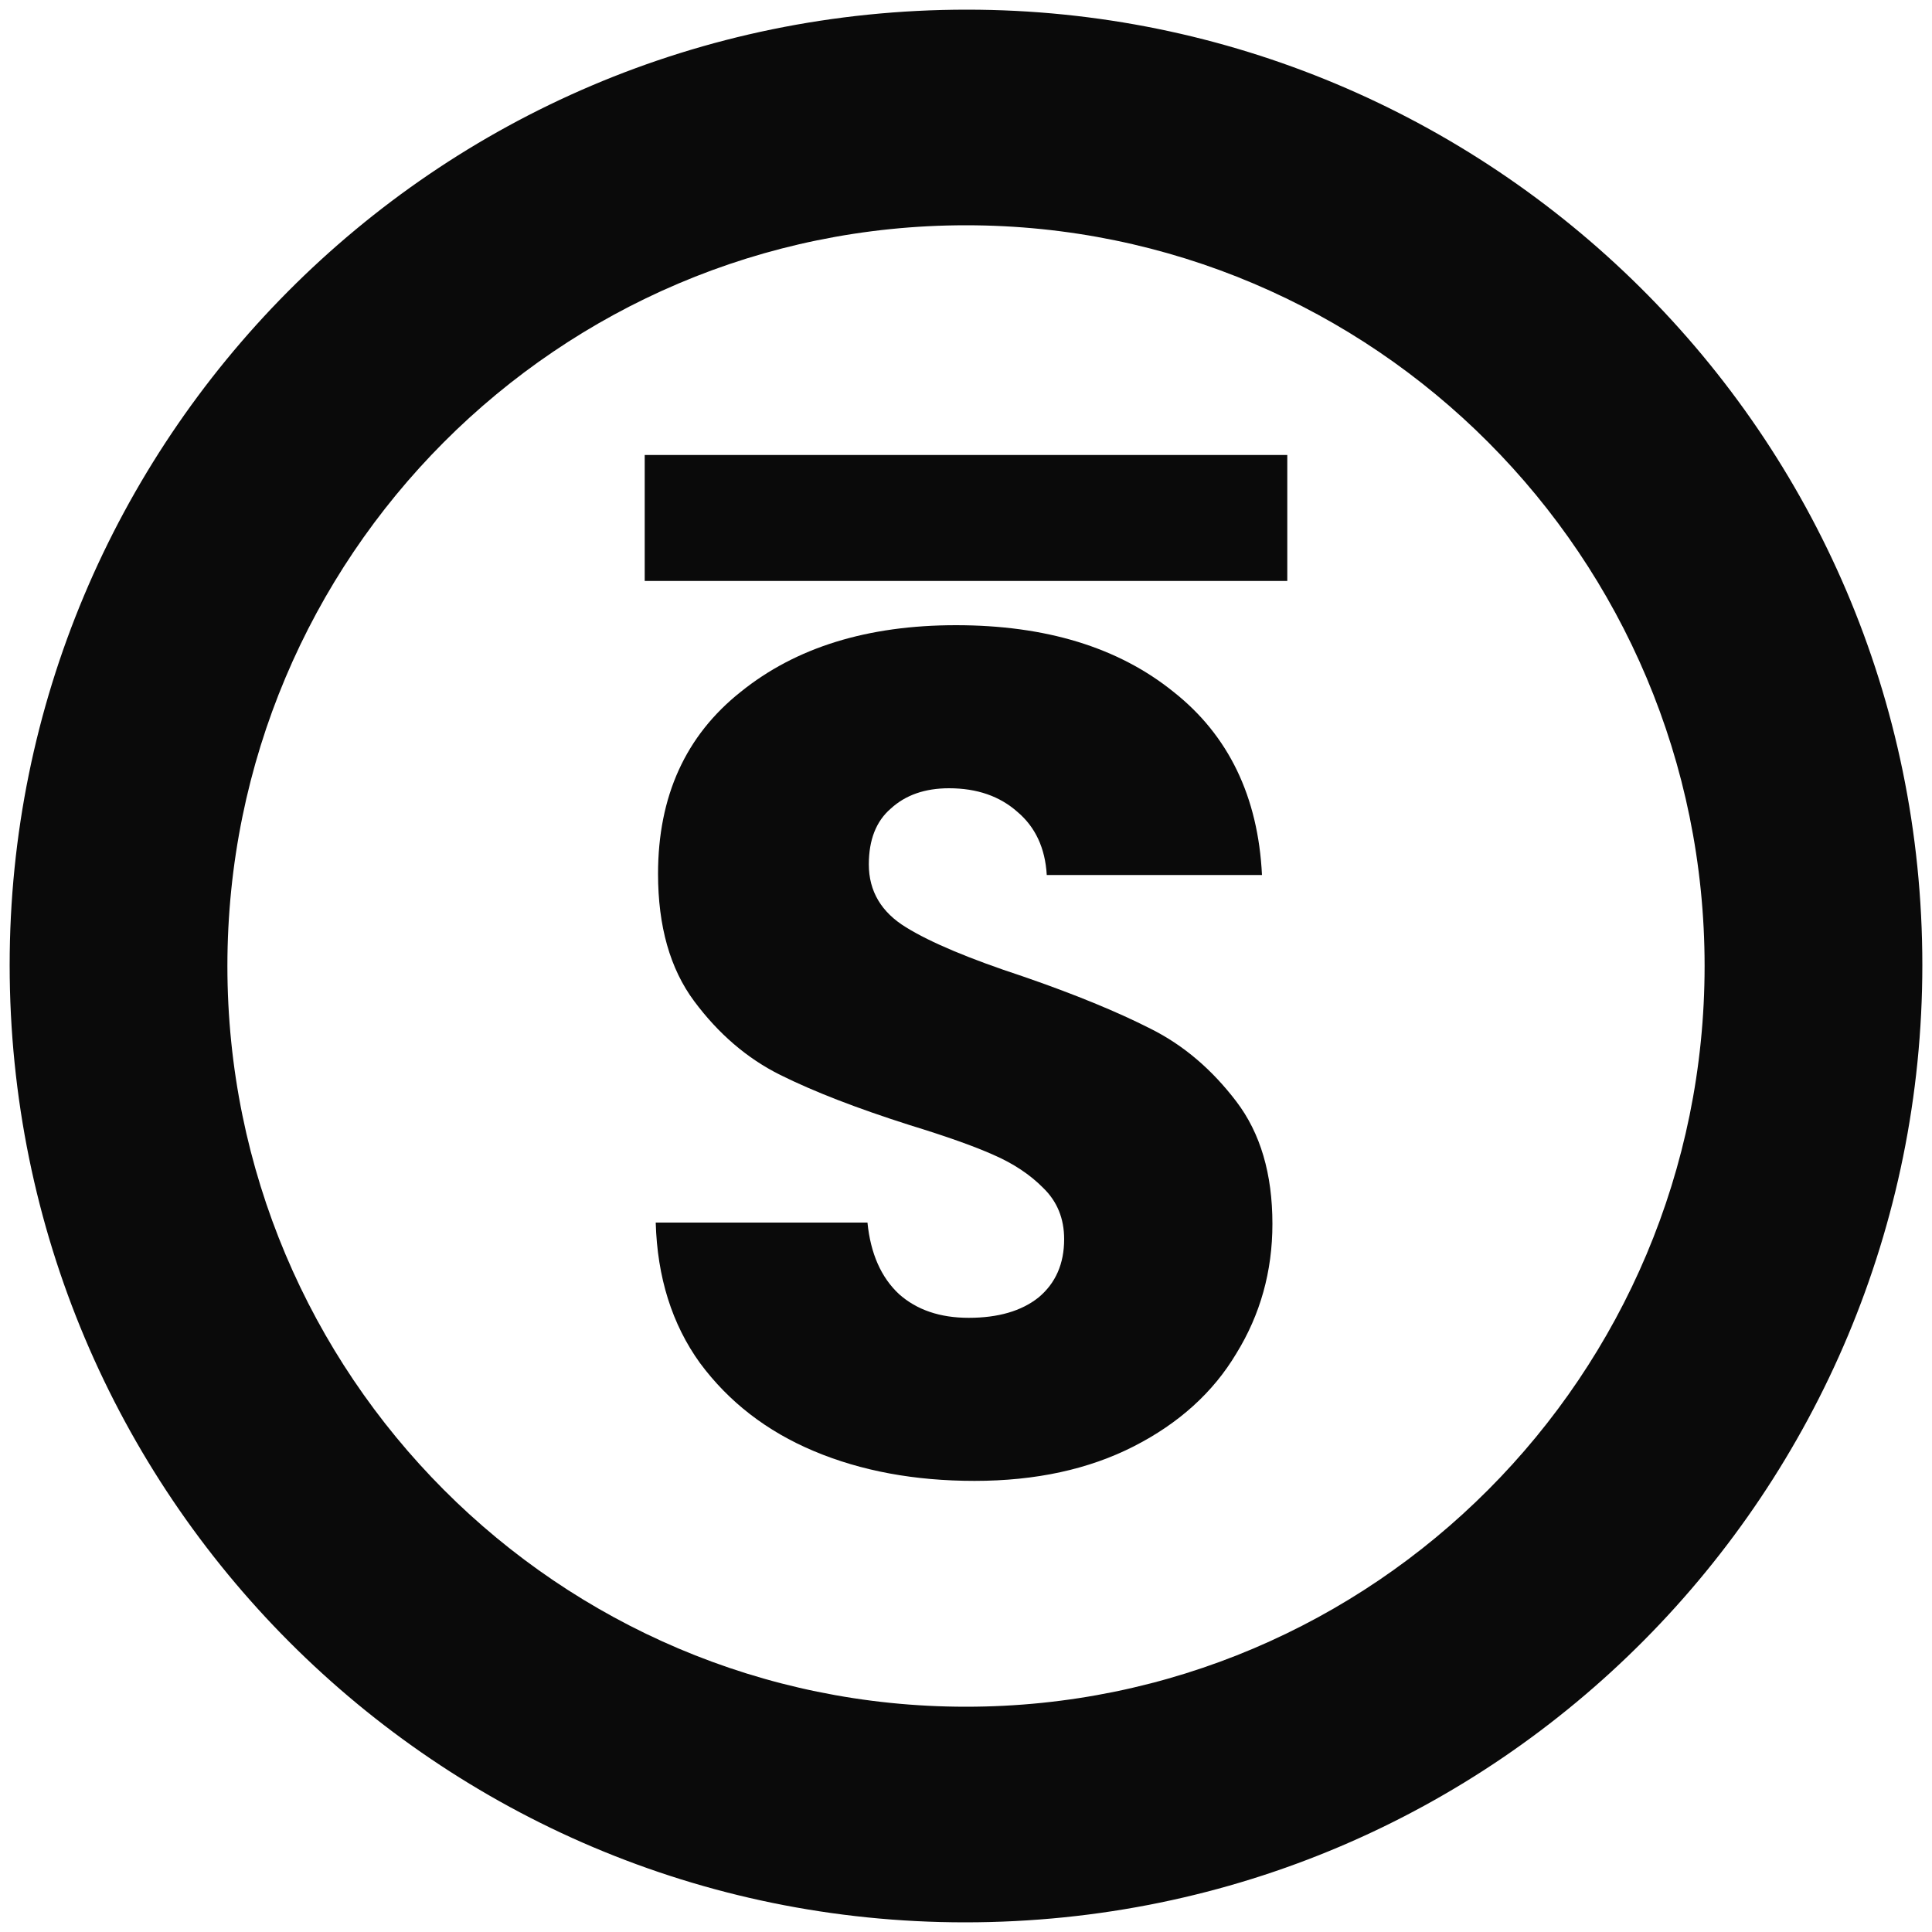
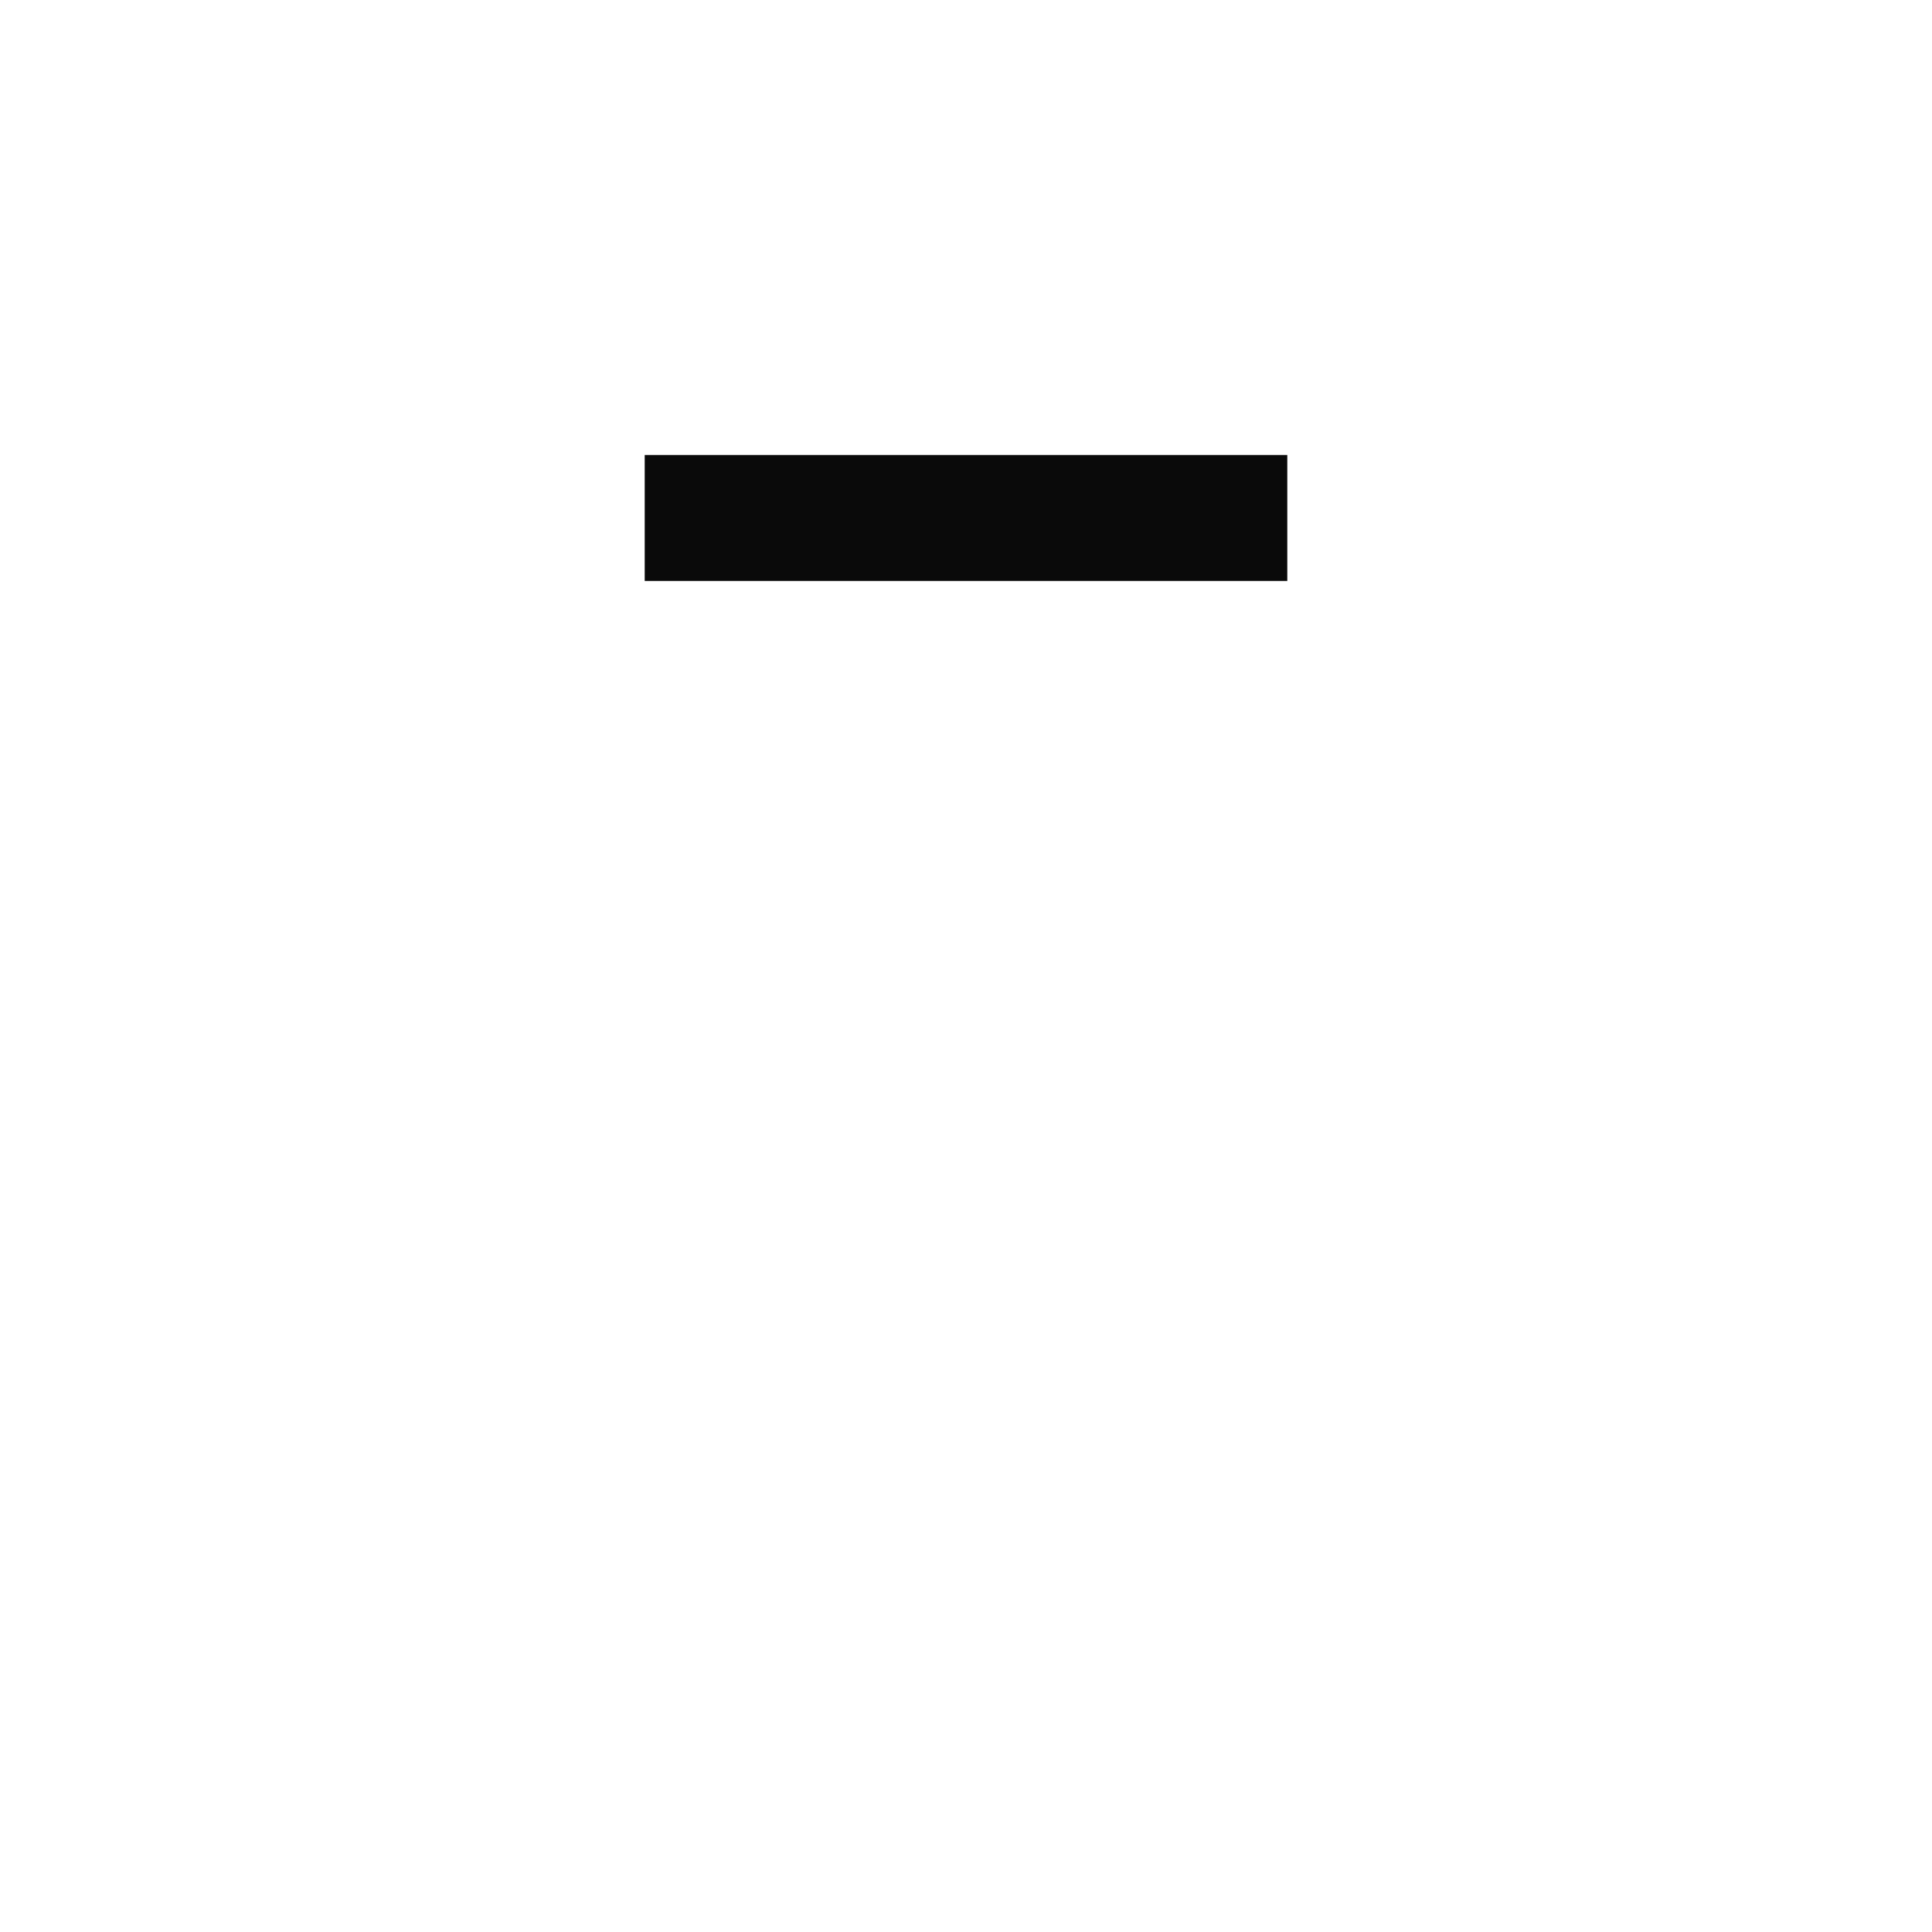
<svg xmlns="http://www.w3.org/2000/svg" version="1.1" id="Layer_1" x="0px" y="0px" viewBox="0 0 1000 1000" style="enable-background:new 0 0 1000 1000;" xml:space="preserve" fill="#0A0A0A">
  <g>
-     <path d="M595.4,532.4c-16.9-8.6-38.9-17.7-66.2-27.1c-27.3-9-47.4-17.4-60.2-25.3c-12.8-7.8-19.3-18.7-19.3-32.6   c0-12.7,3.8-22.4,11.4-28.9c7.6-7,17.7-10.5,30.1-10.5c14.5,0,26.3,4.1,35.5,12.3c9.2,7.8,14.3,18.7,15.1,32.6h111.4   c-2-40.6-17.3-72.3-45.8-94.8c-28.5-23-66-34.5-112.6-34.5c-45.8,0-82.9,11.5-111.4,34.5c-28.5,22.6-42.8,54-42.8,94.2   c0,27.1,6.2,49.1,18.7,65.9s27.3,29.6,44.6,38.2c17.3,8.6,39.5,17.2,66.8,25.9c18.9,5.8,33.3,10.9,43.4,15.4   c10.4,4.5,19.1,10.3,25.9,17.2c7.2,7,10.8,15.8,10.8,26.5c0,12.7-4.4,22.8-13.3,30.2c-8.8,7-20.9,10.5-36.1,10.5   c-14.9,0-26.9-4.1-36.1-12.3c-9.2-8.6-14.7-20.9-16.3-37H339.4c0.8,28.3,8.4,52.6,22.9,72.7c14.9,20.1,34.5,35.3,59,45.6   c24.5,10.3,52.2,15.4,83.1,15.4c31.7,0,59.2-6,82.5-17.9c23.3-11.9,41-27.9,53-48c12.4-20.1,18.7-42.5,18.7-67.1   c0-25.9-6.2-47-18.7-63.4S612.7,541,595.4,532.4z" />
    <rect x="333.7" y="235.5" width="332.6" height="65.2" />
-     <path d="M500.5,5C223.6,5,5,229.5,5,499.5C5,773.5,226.5,995,499.5,995C776.4,995,995,770.5,995,499.5C995,223.6,770.5,5,500.5,5z    M500,883.4c-211.1,0-382.3-171.7-382.3-383.4S288.9,116.6,500,116.6c211.1,0,382.3,171.7,382.3,383.4S711.1,883.4,500,883.4z" />
  </g>
</svg>